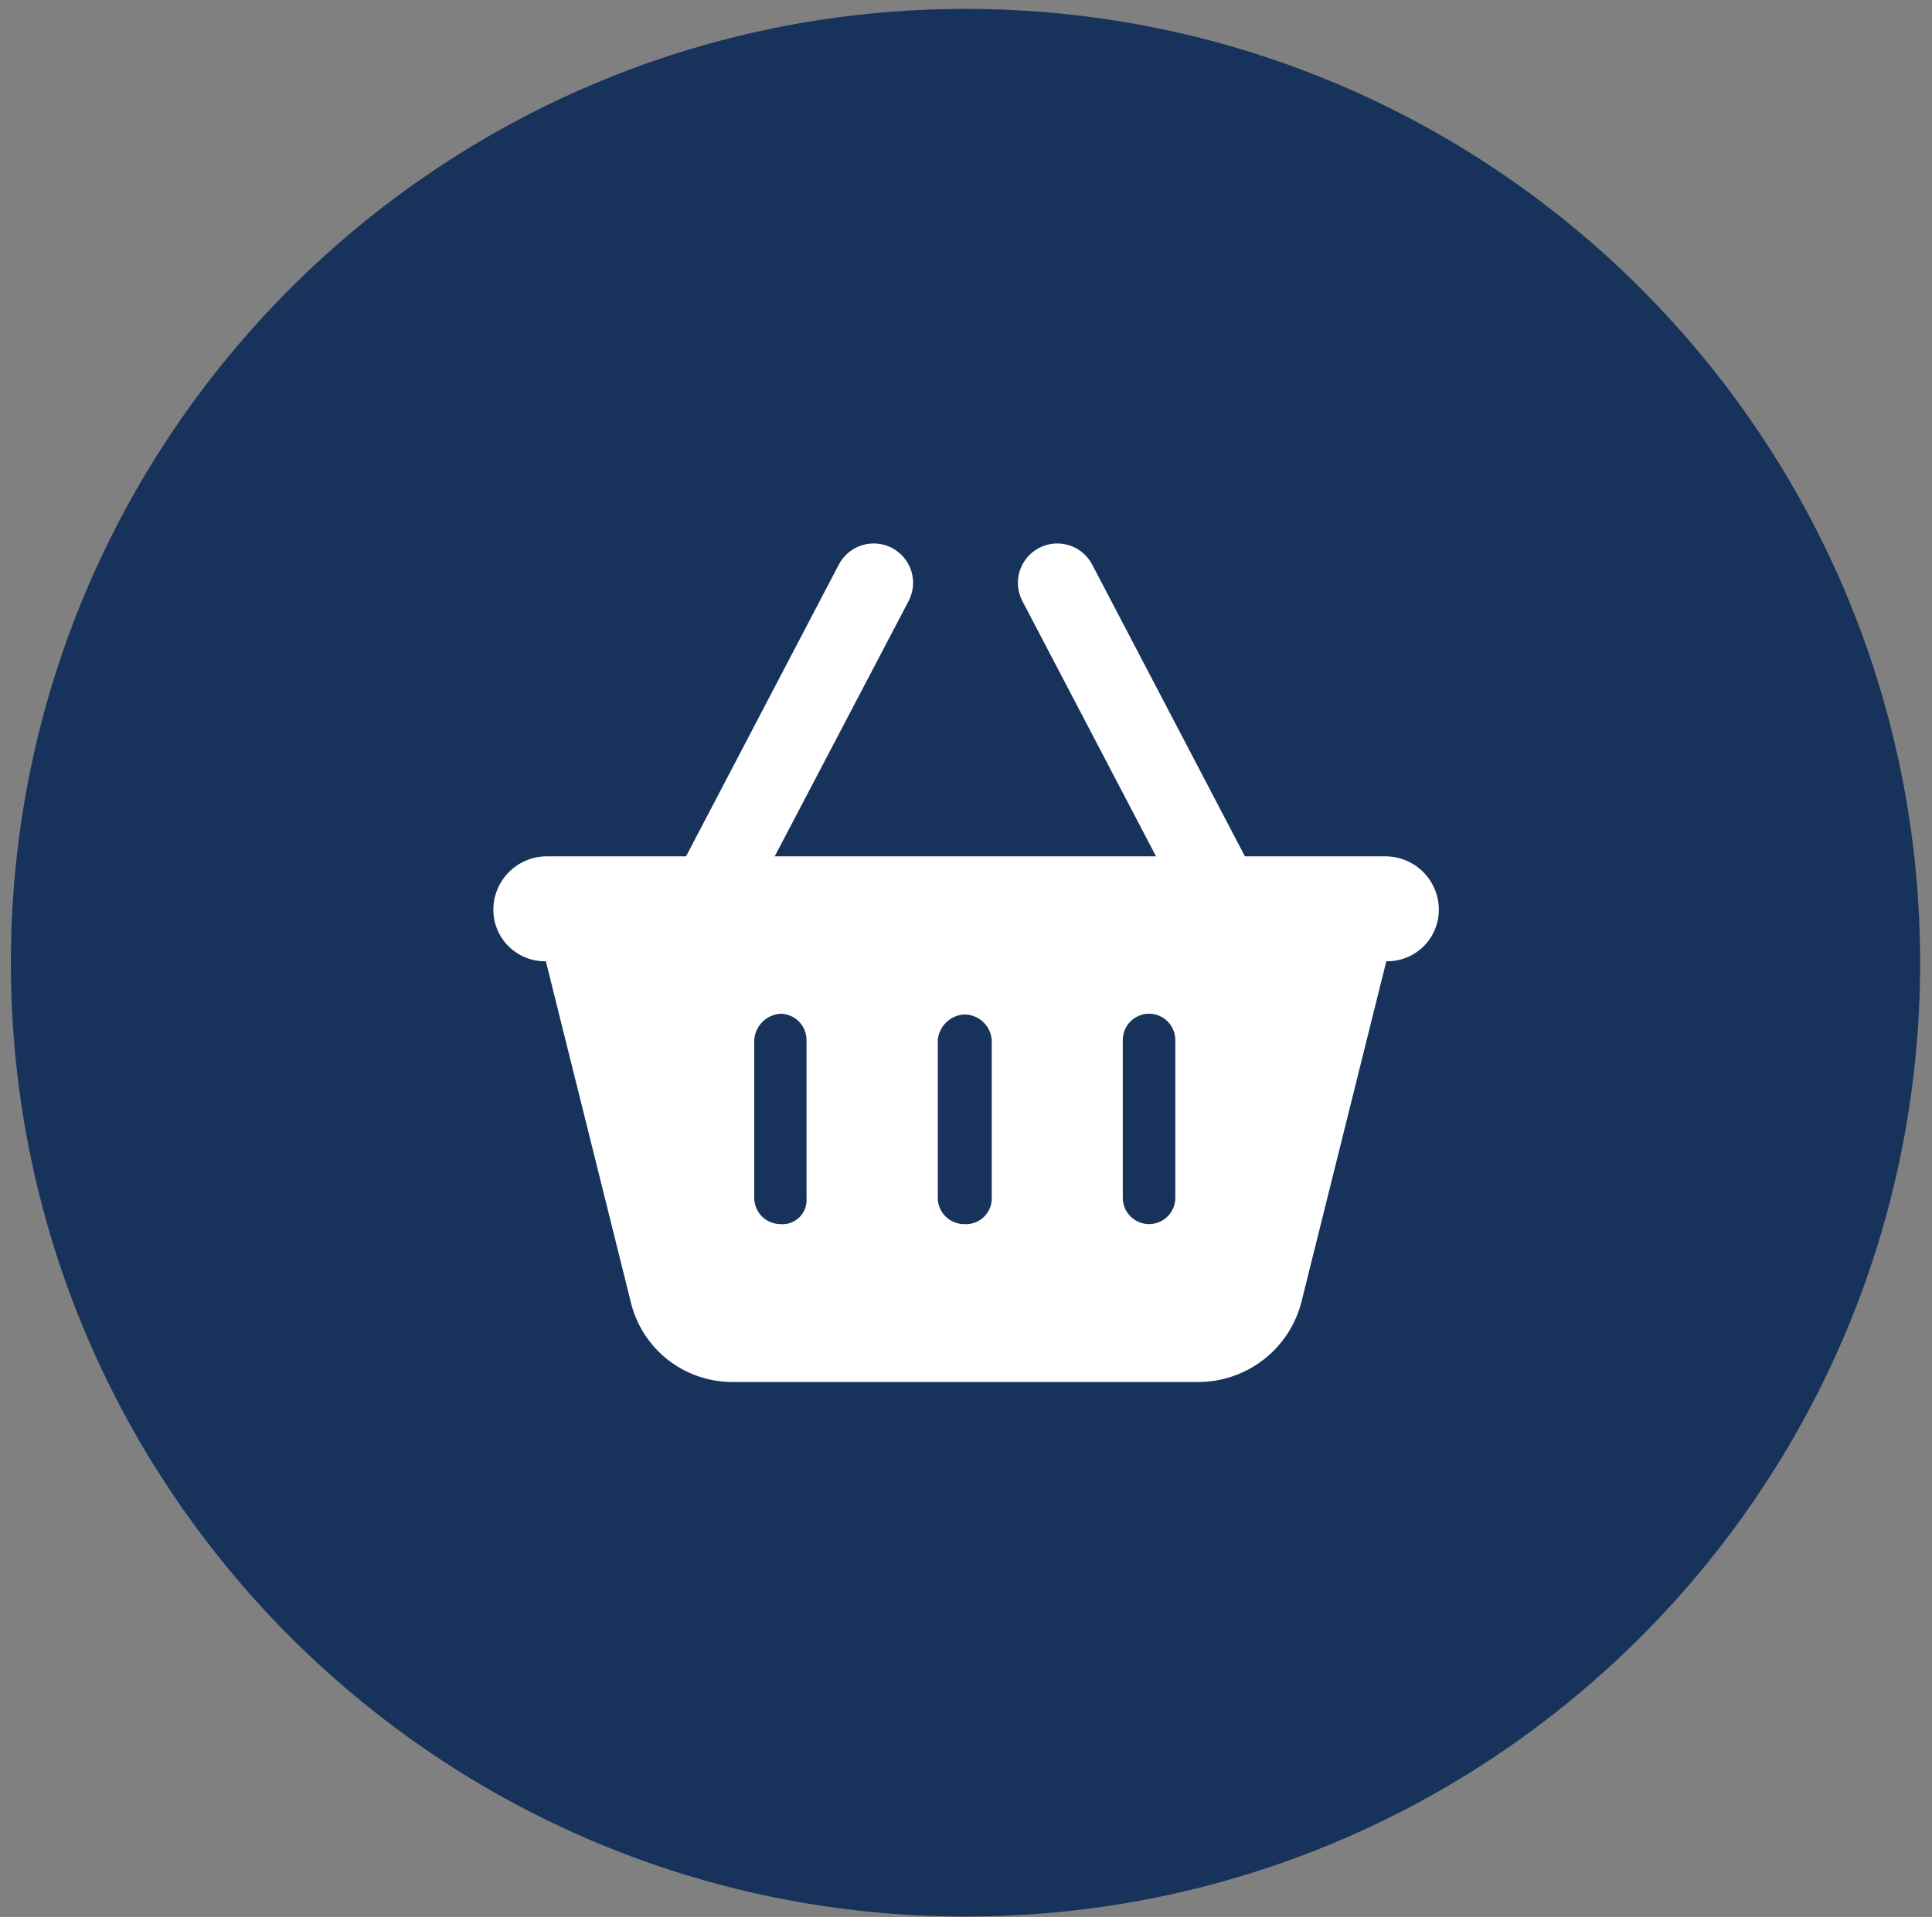
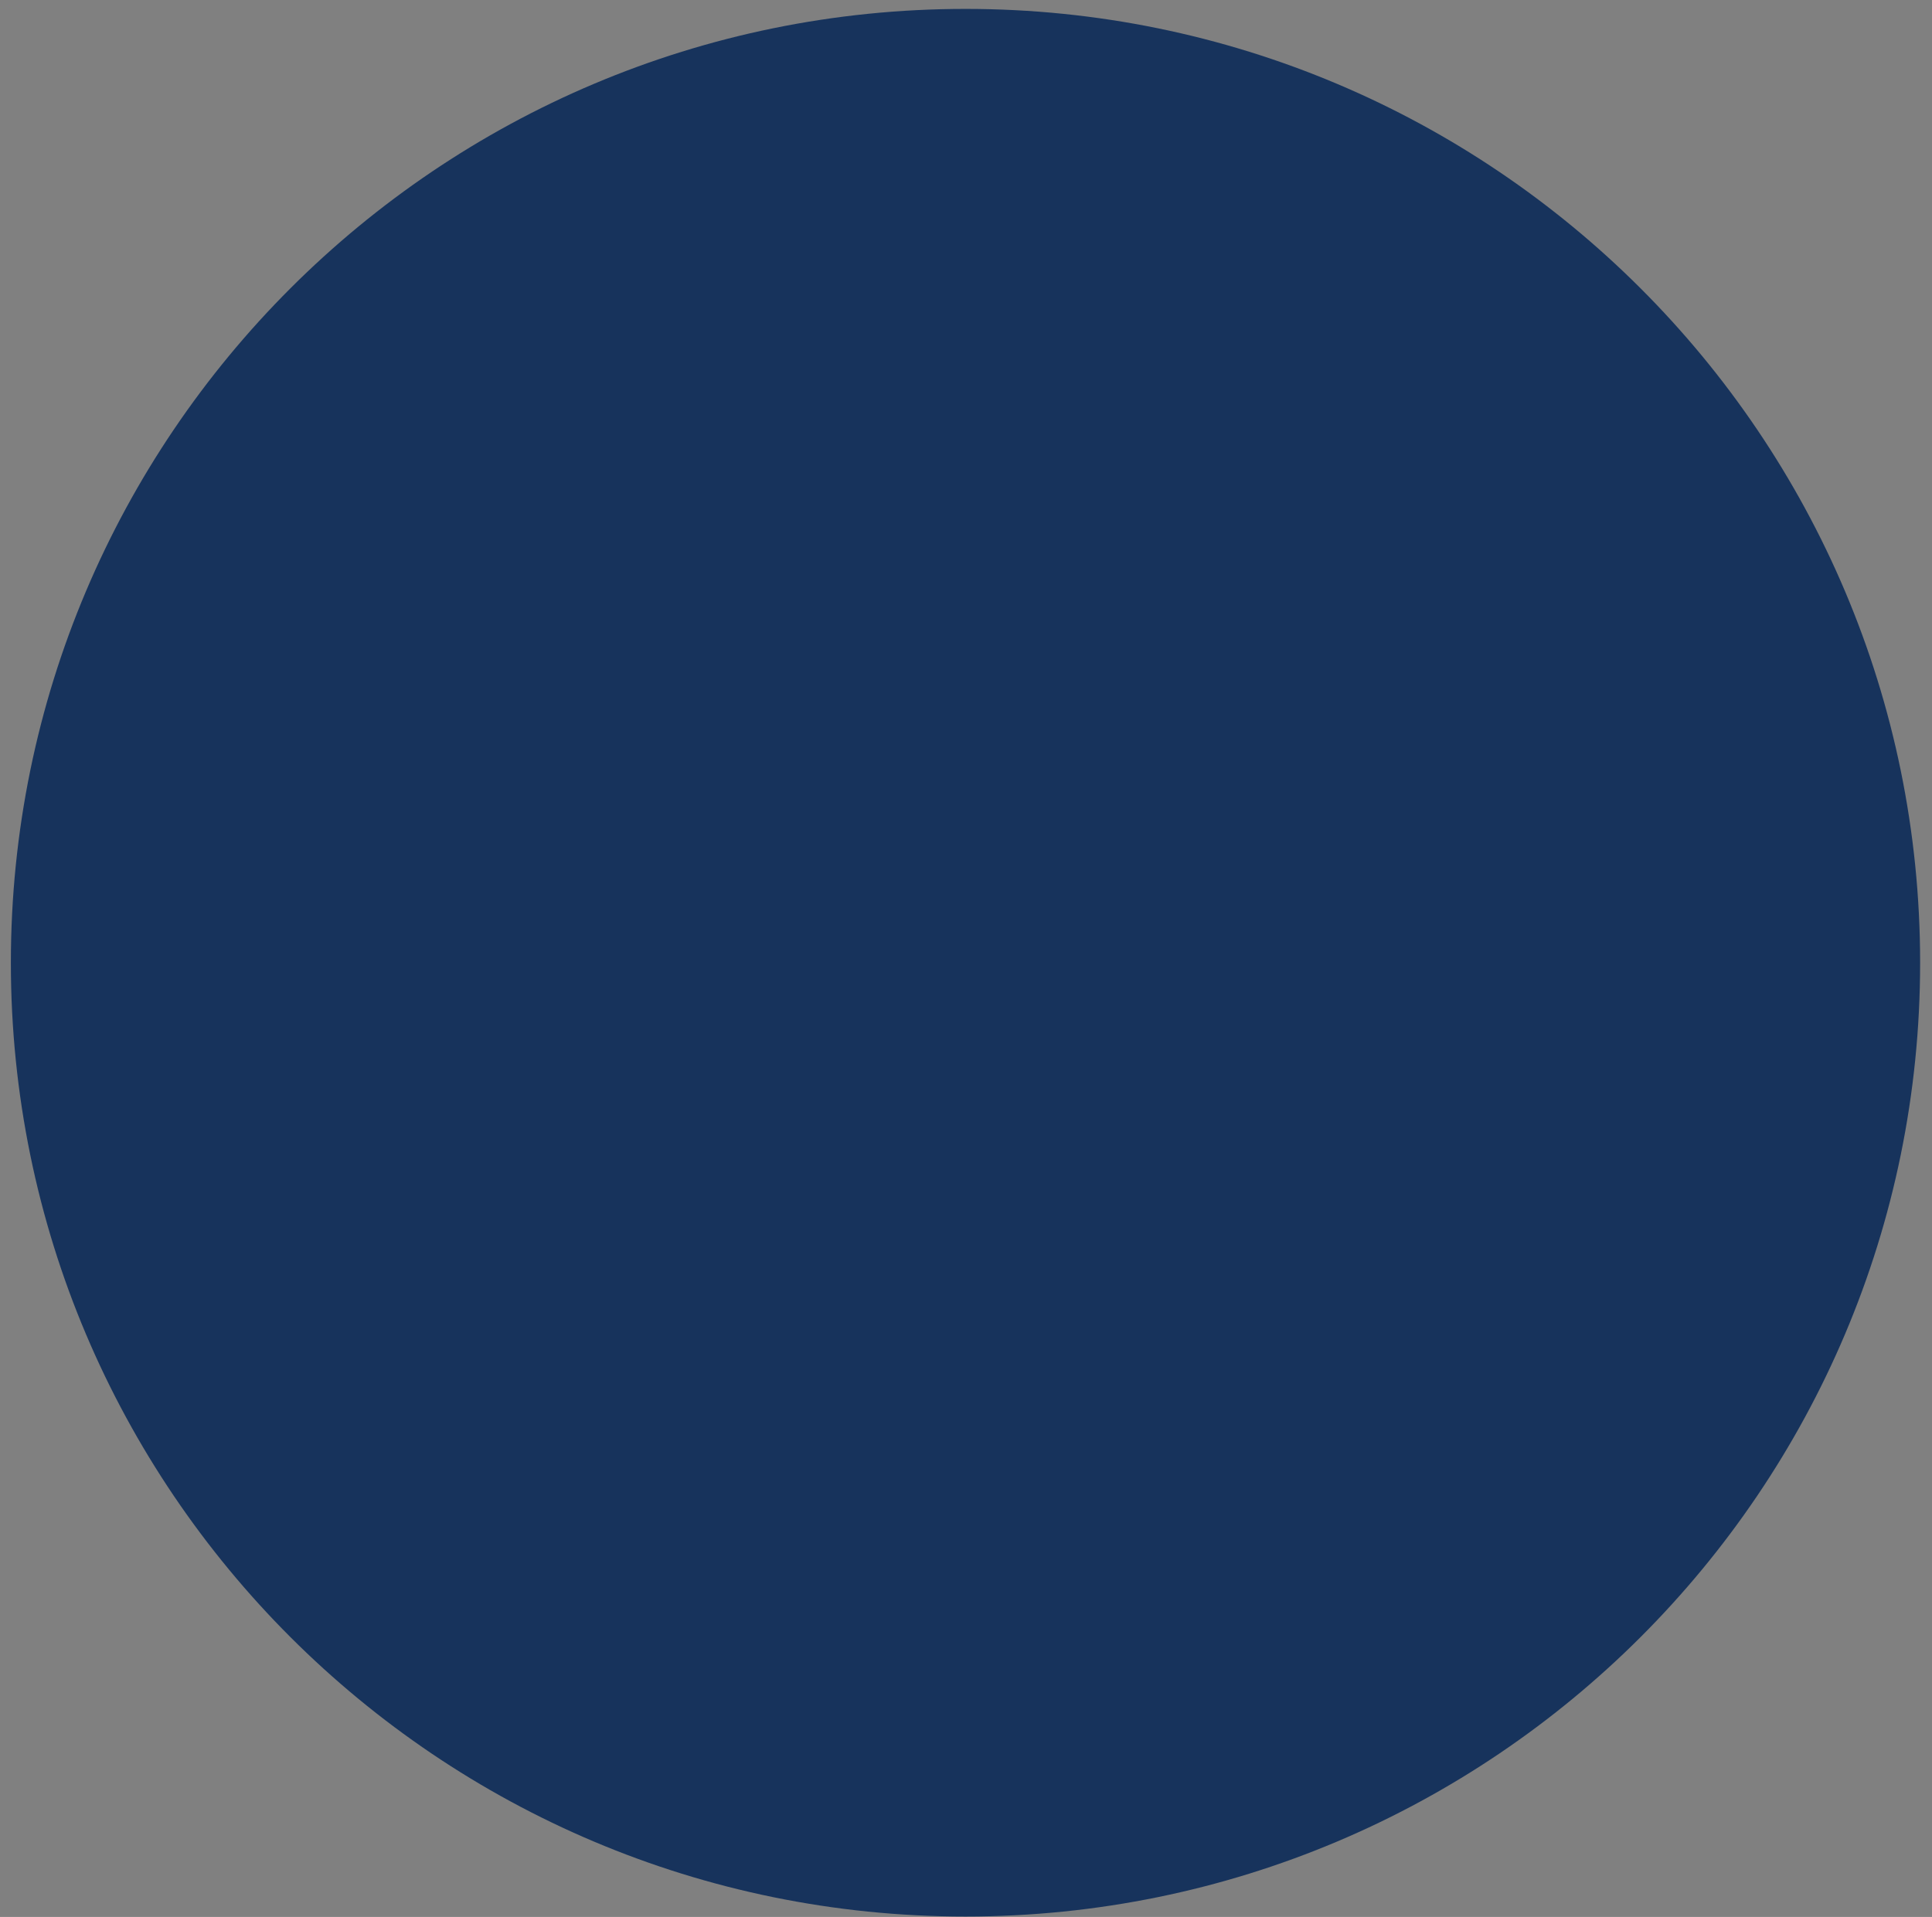
<svg xmlns="http://www.w3.org/2000/svg" width="131" height="130" viewBox="0 0 131 130" fill="none">
  <rect x="0" y="0" width="131" height="130" fill="#808080" stroke="none" />
-   <path d="M65.466 129.972C101.214 129.972 130.195 101.012 130.195 65.288C130.195 29.564 101.214 0.604 65.466 0.604C29.717 0.604 0.737 29.564 0.737 65.288C0.737 101.012 29.717 129.972 65.466 129.972Z" fill="#17335C" />
-   <path d="M52.53 58.074H78.385L69.32 40.756C68.993 40.128 68.929 39.396 69.142 38.721C69.355 38.047 69.827 37.484 70.455 37.157C71.084 36.83 71.816 36.766 72.491 36.979C73.167 37.191 73.73 37.664 74.057 38.291L84.412 58.074H94C94.939 58.09 95.835 58.471 96.499 59.134C97.163 59.798 97.544 60.693 97.561 61.632C97.57 62.102 97.484 62.568 97.308 63.004C97.132 63.44 96.87 63.835 96.537 64.168C96.205 64.5 95.809 64.761 95.373 64.937C94.937 65.113 94.47 65.199 94 65.19L88.234 88.335C87.833 89.865 86.939 91.222 85.691 92.195C84.443 93.168 82.909 93.704 81.325 93.721H49.573C48.003 93.704 46.483 93.166 45.253 92.191C44.023 91.215 43.152 89.859 42.779 88.335L37.013 65.19C36.543 65.199 36.076 65.113 35.64 64.937C35.204 64.761 34.808 64.5 34.475 64.168C34.143 63.835 33.881 63.44 33.705 63.004C33.529 62.568 33.443 62.102 33.452 61.632C33.469 60.693 33.85 59.798 34.514 59.134C35.178 58.471 36.074 58.09 37.013 58.074H46.519L56.874 38.291C57.201 37.664 57.764 37.191 58.44 36.979C59.115 36.766 59.848 36.83 60.476 37.157C61.104 37.484 61.576 38.047 61.789 38.721C62.002 39.396 61.938 40.128 61.611 40.756L52.53 58.074ZM54.686 70.527C54.686 70.055 54.498 69.603 54.164 69.269C53.83 68.936 53.377 68.748 52.905 68.748C52.446 68.783 52.015 68.981 51.691 69.308C51.367 69.635 51.172 70.068 51.141 70.527V81.234C51.141 81.704 51.327 82.154 51.657 82.487C51.987 82.82 52.436 83.009 52.905 83.014C53.145 83.036 53.386 83.006 53.613 82.924C53.839 82.843 54.044 82.713 54.215 82.543C54.385 82.373 54.515 82.168 54.596 81.941C54.678 81.715 54.708 81.474 54.686 81.234V70.527ZM63.587 70.527V81.234C63.587 81.706 63.775 82.159 64.109 82.493C64.443 82.826 64.895 83.014 65.368 83.014C65.611 83.032 65.855 82.999 66.085 82.918C66.314 82.836 66.524 82.707 66.701 82.54C66.878 82.372 67.018 82.169 67.112 81.945C67.205 81.72 67.251 81.478 67.246 81.234V70.576C67.225 70.094 67.017 69.639 66.667 69.307C66.316 68.975 65.85 68.793 65.368 68.797C64.913 68.826 64.484 69.017 64.158 69.334C63.831 69.651 63.629 70.074 63.587 70.527ZM79.692 70.527C79.692 70.055 79.504 69.603 79.171 69.269C78.837 68.936 78.384 68.748 77.912 68.748C77.439 68.748 76.987 68.936 76.653 69.269C76.319 69.603 76.131 70.055 76.131 70.527V81.234C76.131 81.706 76.319 82.159 76.653 82.493C76.987 82.826 77.439 83.014 77.912 83.014C78.384 83.014 78.837 82.826 79.171 82.493C79.504 82.159 79.692 81.706 79.692 81.234V70.527Z" fill="white" />
+   <path d="M65.466 129.972C101.214 129.972 130.195 101.012 130.195 65.288C130.195 29.564 101.214 0.604 65.466 0.604C29.717 0.604 0.737 29.564 0.737 65.288C0.737 101.012 29.717 129.972 65.466 129.972" fill="#17335C" />
</svg>